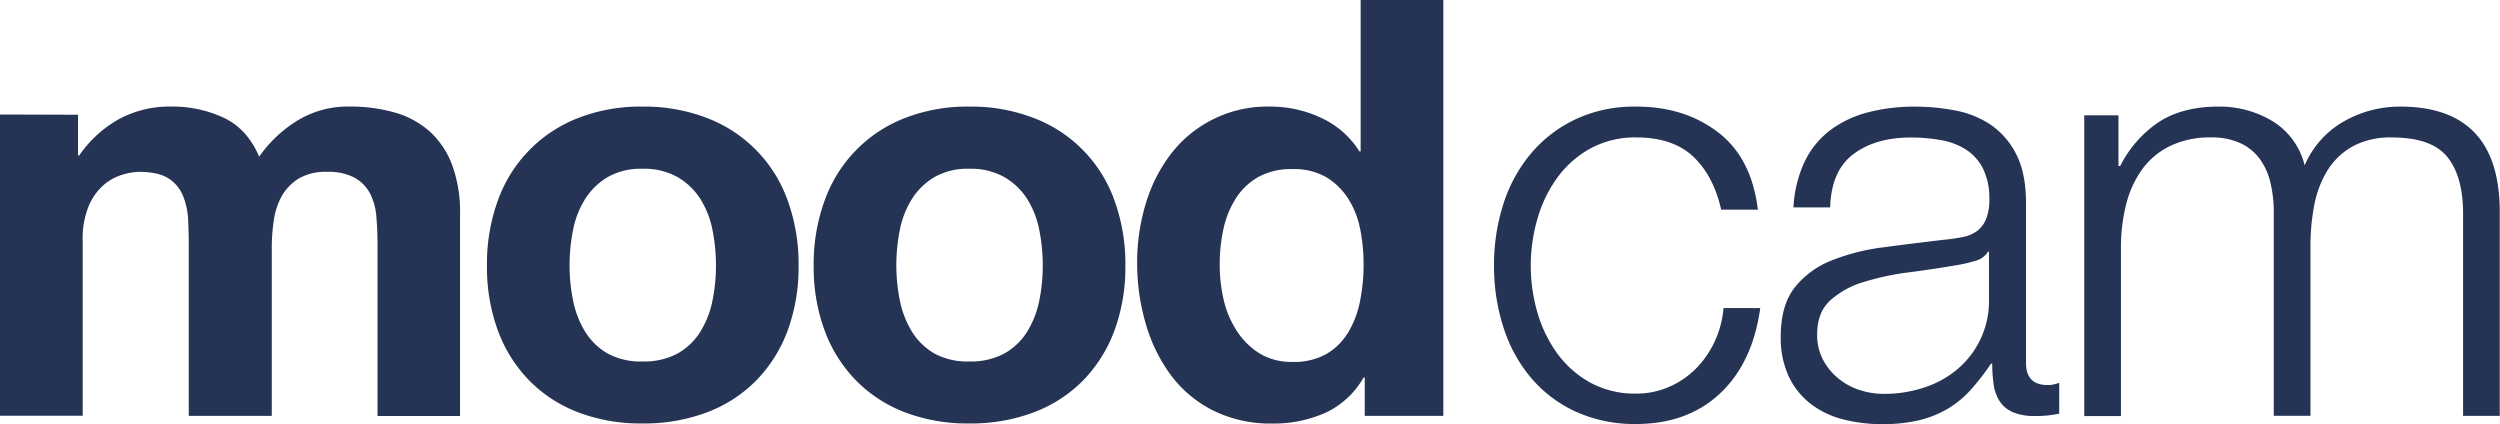
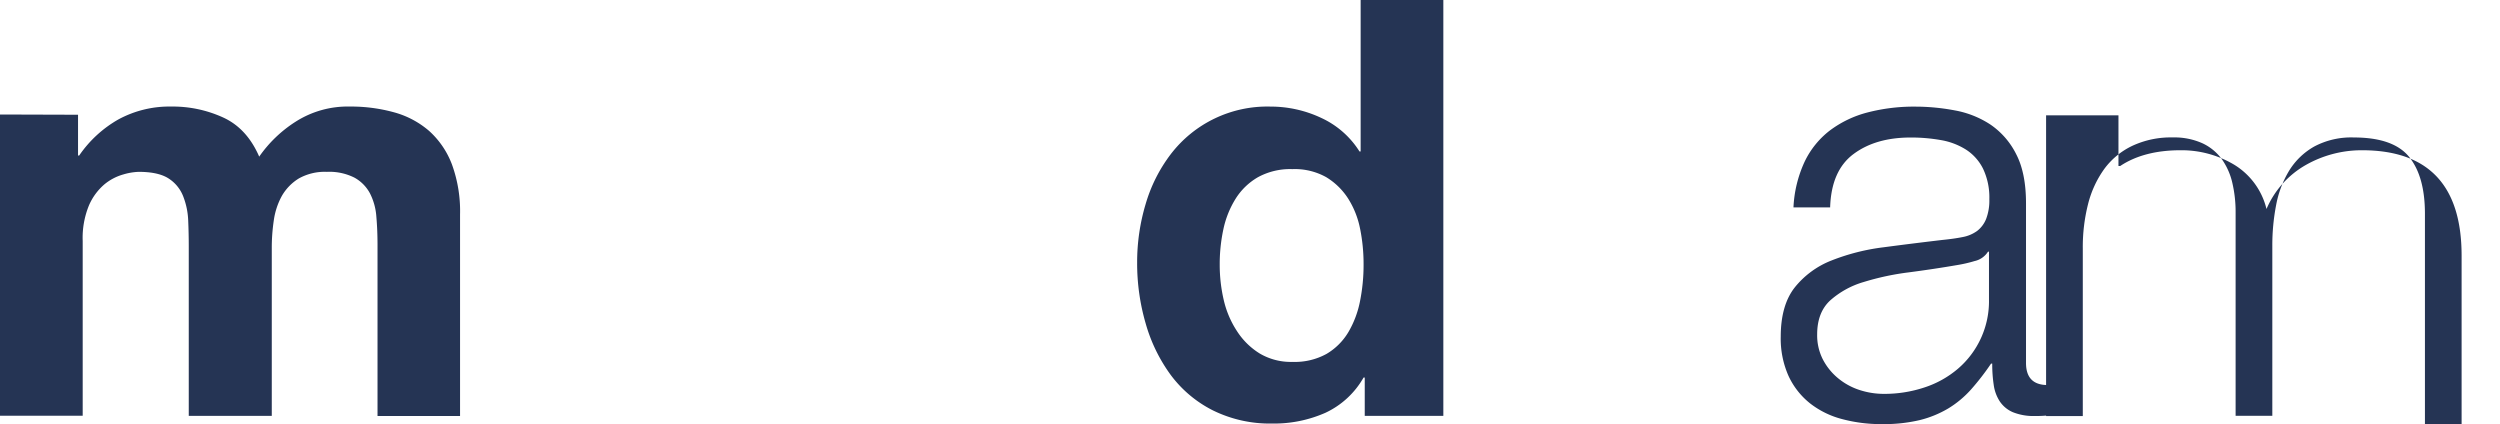
<svg xmlns="http://www.w3.org/2000/svg" viewBox="0 0 622.48 105.59">
  <defs>
    <style>.cls-1{fill:#253454;}</style>
  </defs>
  <title>Asset 11</title>
  <g id="Layer_2" data-name="Layer 2">
    <g id="Layer_3" data-name="Layer 3">
      <path class="cls-1" d="M19.43,28.57V38.72h.29a29.45,29.45,0,0,1,9.79-9,26.62,26.62,0,0,1,13.13-3.19,30.15,30.15,0,0,1,13,2.76Q61.5,32,64.54,39a31.93,31.93,0,0,1,9.07-8.7,24.09,24.09,0,0,1,13.56-3.77,40.29,40.29,0,0,1,11,1.45,22.36,22.36,0,0,1,8.7,4.64A21.35,21.35,0,0,1,112.55,41a33.94,33.94,0,0,1,2,12.4v50.18H94V61.06q0-3.77-.29-7.11a15.07,15.07,0,0,0-1.59-5.8,9.65,9.65,0,0,0-3.85-3.91,13.84,13.84,0,0,0-6.89-1.45,13.18,13.18,0,0,0-7,1.66,12.26,12.26,0,0,0-4.21,4.35,17.63,17.63,0,0,0-2,6.1,46.34,46.34,0,0,0-.5,6.88v41.77H47V61.49q0-3.33-.14-6.59a18.43,18.43,0,0,0-1.24-6A9.27,9.27,0,0,0,42,44.45q-2.55-1.66-7.47-1.66a15.24,15.24,0,0,0-3.85.65A12.84,12.84,0,0,0,26,45.9a14.37,14.37,0,0,0-3.84,5.22A21.29,21.29,0,0,0,20.59,60v43.51H0v-75Z" />
-       <path class="cls-1" d="M124,49.82a34.36,34.36,0,0,1,20-20.45A42.68,42.68,0,0,1,160,26.54a43.33,43.33,0,0,1,16,2.83,34.22,34.22,0,0,1,20.09,20.45,46.18,46.18,0,0,1,2.75,16.32,45.57,45.57,0,0,1-2.75,16.24,35.14,35.14,0,0,1-7.84,12.4,34.06,34.06,0,0,1-12.25,7.9,44.38,44.38,0,0,1-16,2.76A43.71,43.71,0,0,1,144,102.68a34.12,34.12,0,0,1-12.18-7.9A35.14,35.14,0,0,1,124,82.38a45.57,45.57,0,0,1-2.75-16.24A46.18,46.18,0,0,1,124,49.82Zm18.71,25.09a23.23,23.23,0,0,0,3,7.69A15.89,15.89,0,0,0,151.27,88a17.07,17.07,0,0,0,8.7,2,17.52,17.52,0,0,0,8.78-2,15.77,15.77,0,0,0,5.65-5.44,23.44,23.44,0,0,0,3-7.69,43.92,43.92,0,0,0,.87-8.77,45,45,0,0,0-.87-8.85,22.69,22.69,0,0,0-3-7.69,16.64,16.64,0,0,0-5.65-5.44,17,17,0,0,0-8.78-2.1,16.58,16.58,0,0,0-8.7,2.1,16.79,16.79,0,0,0-5.58,5.44,22.49,22.49,0,0,0-3,7.69,45,45,0,0,0-.87,8.85A43.92,43.92,0,0,0,142.71,74.91Z" />
-       <path class="cls-1" d="M205.37,49.82a34.31,34.31,0,0,1,20-20.45,42.75,42.75,0,0,1,16-2.83,43.29,43.29,0,0,1,16,2.83,34.15,34.15,0,0,1,20.09,20.45,46.18,46.18,0,0,1,2.75,16.32,45.57,45.57,0,0,1-2.75,16.24,35.26,35.26,0,0,1-7.83,12.4,34.1,34.1,0,0,1-12.26,7.9,44.34,44.34,0,0,1-16,2.76,43.79,43.79,0,0,1-16-2.76,34.12,34.12,0,0,1-12.18-7.9,35,35,0,0,1-7.83-12.4,45.35,45.35,0,0,1-2.76-16.24A46,46,0,0,1,205.37,49.82Zm18.71,25.09a23.43,23.43,0,0,0,3,7.69A15.89,15.89,0,0,0,232.63,88a17.07,17.07,0,0,0,8.7,2,17.49,17.49,0,0,0,8.78-2,15.79,15.79,0,0,0,5.66-5.44,23.43,23.43,0,0,0,3-7.69,43.92,43.92,0,0,0,.87-8.77,45,45,0,0,0-.87-8.85,22.68,22.68,0,0,0-3-7.69,16.68,16.68,0,0,0-5.66-5.44,17,17,0,0,0-8.78-2.1,16.58,16.58,0,0,0-8.7,2.1,16.79,16.79,0,0,0-5.58,5.44,22.68,22.68,0,0,0-3,7.69,45,45,0,0,0-.87,8.85A43.92,43.92,0,0,0,224.08,74.91Z" />
      <path class="cls-1" d="M339.52,94a21.26,21.26,0,0,1-9.5,8.78,31.71,31.71,0,0,1-13.27,2.68A32.1,32.1,0,0,1,302,102.18a29.78,29.78,0,0,1-10.52-8.85,40.16,40.16,0,0,1-6.23-12.84,53.55,53.55,0,0,1-2.11-15.08,50.41,50.41,0,0,1,2.11-14.58,38.06,38.06,0,0,1,6.23-12.4,30.26,30.26,0,0,1,24.88-11.89A29.47,29.47,0,0,1,329,29.37a22.18,22.18,0,0,1,9.5,8.34h.29V0h20.59V103.55H339.81V94Zm-.87-37.05a21.93,21.93,0,0,0-3-7.55,16.87,16.87,0,0,0-5.44-5.29,16,16,0,0,0-8.41-2,16.76,16.76,0,0,0-8.56,2,16,16,0,0,0-5.58,5.37,23.54,23.54,0,0,0-3.05,7.61A41.26,41.26,0,0,0,303.7,66a38.54,38.54,0,0,0,1,8.7A23.8,23.8,0,0,0,308,82.45,17.89,17.89,0,0,0,313.63,88a15.25,15.25,0,0,0,8.2,2.11,16.36,16.36,0,0,0,8.48-2,15.49,15.49,0,0,0,5.44-5.44,24.45,24.45,0,0,0,2.9-7.76,45.76,45.76,0,0,0,.87-9A44.61,44.61,0,0,0,338.65,56.93Z" />
-       <path class="cls-1" d="M421.61,39q-5.08-4.78-14.21-4.78A23.19,23.19,0,0,0,395.94,37a25.22,25.22,0,0,0-8.2,7.26,32.86,32.86,0,0,0-4.93,10.22,41.89,41.89,0,0,0,0,23.35A33,33,0,0,0,387.74,88a25.31,25.31,0,0,0,8.2,7.25A23.08,23.08,0,0,0,407.4,98a20.29,20.29,0,0,0,8-1.59A21.35,21.35,0,0,0,422.05,92a23.66,23.66,0,0,0,4.78-6.74,24.82,24.82,0,0,0,2.32-8.56h9.14q-1.89,13.64-10,21.25t-20.88,7.62a35.22,35.22,0,0,1-15.16-3.12A32.13,32.13,0,0,1,381.15,94a36.84,36.84,0,0,1-6.82-12.54A49.4,49.4,0,0,1,372,66.14a49.42,49.42,0,0,1,2.32-15.31,36.93,36.93,0,0,1,6.82-12.54,32.93,32.93,0,0,1,11.09-8.56,34.51,34.51,0,0,1,15.16-3.19q12,0,20.37,6.38t9.94,19.29h-9.14Q426.68,43.81,421.61,39Z" />
      <path class="cls-1" d="M449.31,40.32a21.47,21.47,0,0,1,6.31-7.83A26.79,26.79,0,0,1,465,28a45.78,45.78,0,0,1,11.89-1.45,53.18,53.18,0,0,1,9.86.94A23.86,23.86,0,0,1,495.58,31,19.41,19.41,0,0,1,502,38.36q2.46,4.71,2.46,12.26V90.36q0,5.51,5.37,5.51a7,7,0,0,0,2.9-.58V103c-1.06.2-2,.34-2.83.44a26.83,26.83,0,0,1-3.11.14,13.8,13.8,0,0,1-5.59-.94,7.48,7.48,0,0,1-3.26-2.68,10,10,0,0,1-1.52-4.13,34.44,34.44,0,0,1-.37-5.3h-.29a61.11,61.11,0,0,1-5,6.46,25,25,0,0,1-5.66,4.71,26.17,26.17,0,0,1-7.1,2.9,38.76,38.76,0,0,1-9.5,1,37.5,37.5,0,0,1-9.79-1.24,21.89,21.89,0,0,1-8-3.91,18.8,18.8,0,0,1-5.37-6.82,22.77,22.77,0,0,1-1.95-9.79q0-7.83,3.48-12.26a21.93,21.93,0,0,1,9.21-6.74A52.82,52.82,0,0,1,469,61.57q7.19-.95,14.58-1.82c1.93-.19,3.63-.43,5.08-.72a8.91,8.91,0,0,0,3.62-1.52,7.05,7.05,0,0,0,2.25-3,12.82,12.82,0,0,0,.8-4.93A16.59,16.59,0,0,0,493.76,42a12,12,0,0,0-4.2-4.72,17.06,17.06,0,0,0-6.24-2.39,42.64,42.64,0,0,0-7.61-.65q-8.7,0-14.22,4.13t-5.8,13.27h-9.13A30.34,30.34,0,0,1,449.31,40.32ZM495,62.66A5.29,5.29,0,0,1,491.66,65a33.68,33.68,0,0,1-4.35,1q-5.81,1-12,1.81a65.46,65.46,0,0,0-11.24,2.4,21.72,21.72,0,0,0-8.34,4.57q-3.27,3-3.27,8.48a13.25,13.25,0,0,0,1.38,6.16,15,15,0,0,0,3.7,4.65,16.19,16.19,0,0,0,5.36,3,19.55,19.55,0,0,0,6.24,1,31.55,31.55,0,0,0,10-1.59,24.59,24.59,0,0,0,8.34-4.64,22.15,22.15,0,0,0,7.76-17.26V62.66Z" />
-       <path class="cls-1" d="M527.48,28.72V41.33h.44a28.62,28.62,0,0,1,9.5-10.87q5.88-3.91,15-3.92a25.51,25.51,0,0,1,13.42,3.63,17.82,17.82,0,0,1,8,11,23,23,0,0,1,9.86-11,28.19,28.19,0,0,1,13.92-3.63q24.81,0,24.8,26.25v50.76h-9.13V53.23q0-9.28-3.92-14.14t-13.78-4.86a19.57,19.57,0,0,0-9.86,2.25,17.32,17.32,0,0,0-6.24,6,25.58,25.58,0,0,0-3.26,8.62,52.78,52.78,0,0,0-.94,10.08v42.35h-9.14V52.79a31.6,31.6,0,0,0-.8-7.18,16.54,16.54,0,0,0-2.61-5.94,12.44,12.44,0,0,0-4.86-4,17,17,0,0,0-7.39-1.45,22.62,22.62,0,0,0-10.08,2.1,18.56,18.56,0,0,0-7,5.8,25.74,25.74,0,0,0-4,8.7,43.37,43.37,0,0,0-1.31,11v41.77h-9.14V28.72Z" />
+       <path class="cls-1" d="M527.48,28.72V41.33h.44q5.88-3.91,15-3.92a25.51,25.51,0,0,1,13.42,3.63,17.82,17.82,0,0,1,8,11,23,23,0,0,1,9.86-11,28.19,28.19,0,0,1,13.92-3.63q24.81,0,24.8,26.25v50.76h-9.13V53.23q0-9.28-3.92-14.14t-13.78-4.86a19.57,19.57,0,0,0-9.86,2.25,17.32,17.32,0,0,0-6.24,6,25.58,25.58,0,0,0-3.26,8.62,52.78,52.78,0,0,0-.94,10.08v42.35h-9.14V52.79a31.6,31.6,0,0,0-.8-7.18,16.54,16.54,0,0,0-2.61-5.94,12.44,12.44,0,0,0-4.86-4,17,17,0,0,0-7.39-1.45,22.62,22.62,0,0,0-10.08,2.1,18.56,18.56,0,0,0-7,5.8,25.74,25.74,0,0,0-4,8.7,43.37,43.37,0,0,0-1.31,11v41.77h-9.14V28.72Z" />
    </g>
  </g>
</svg>